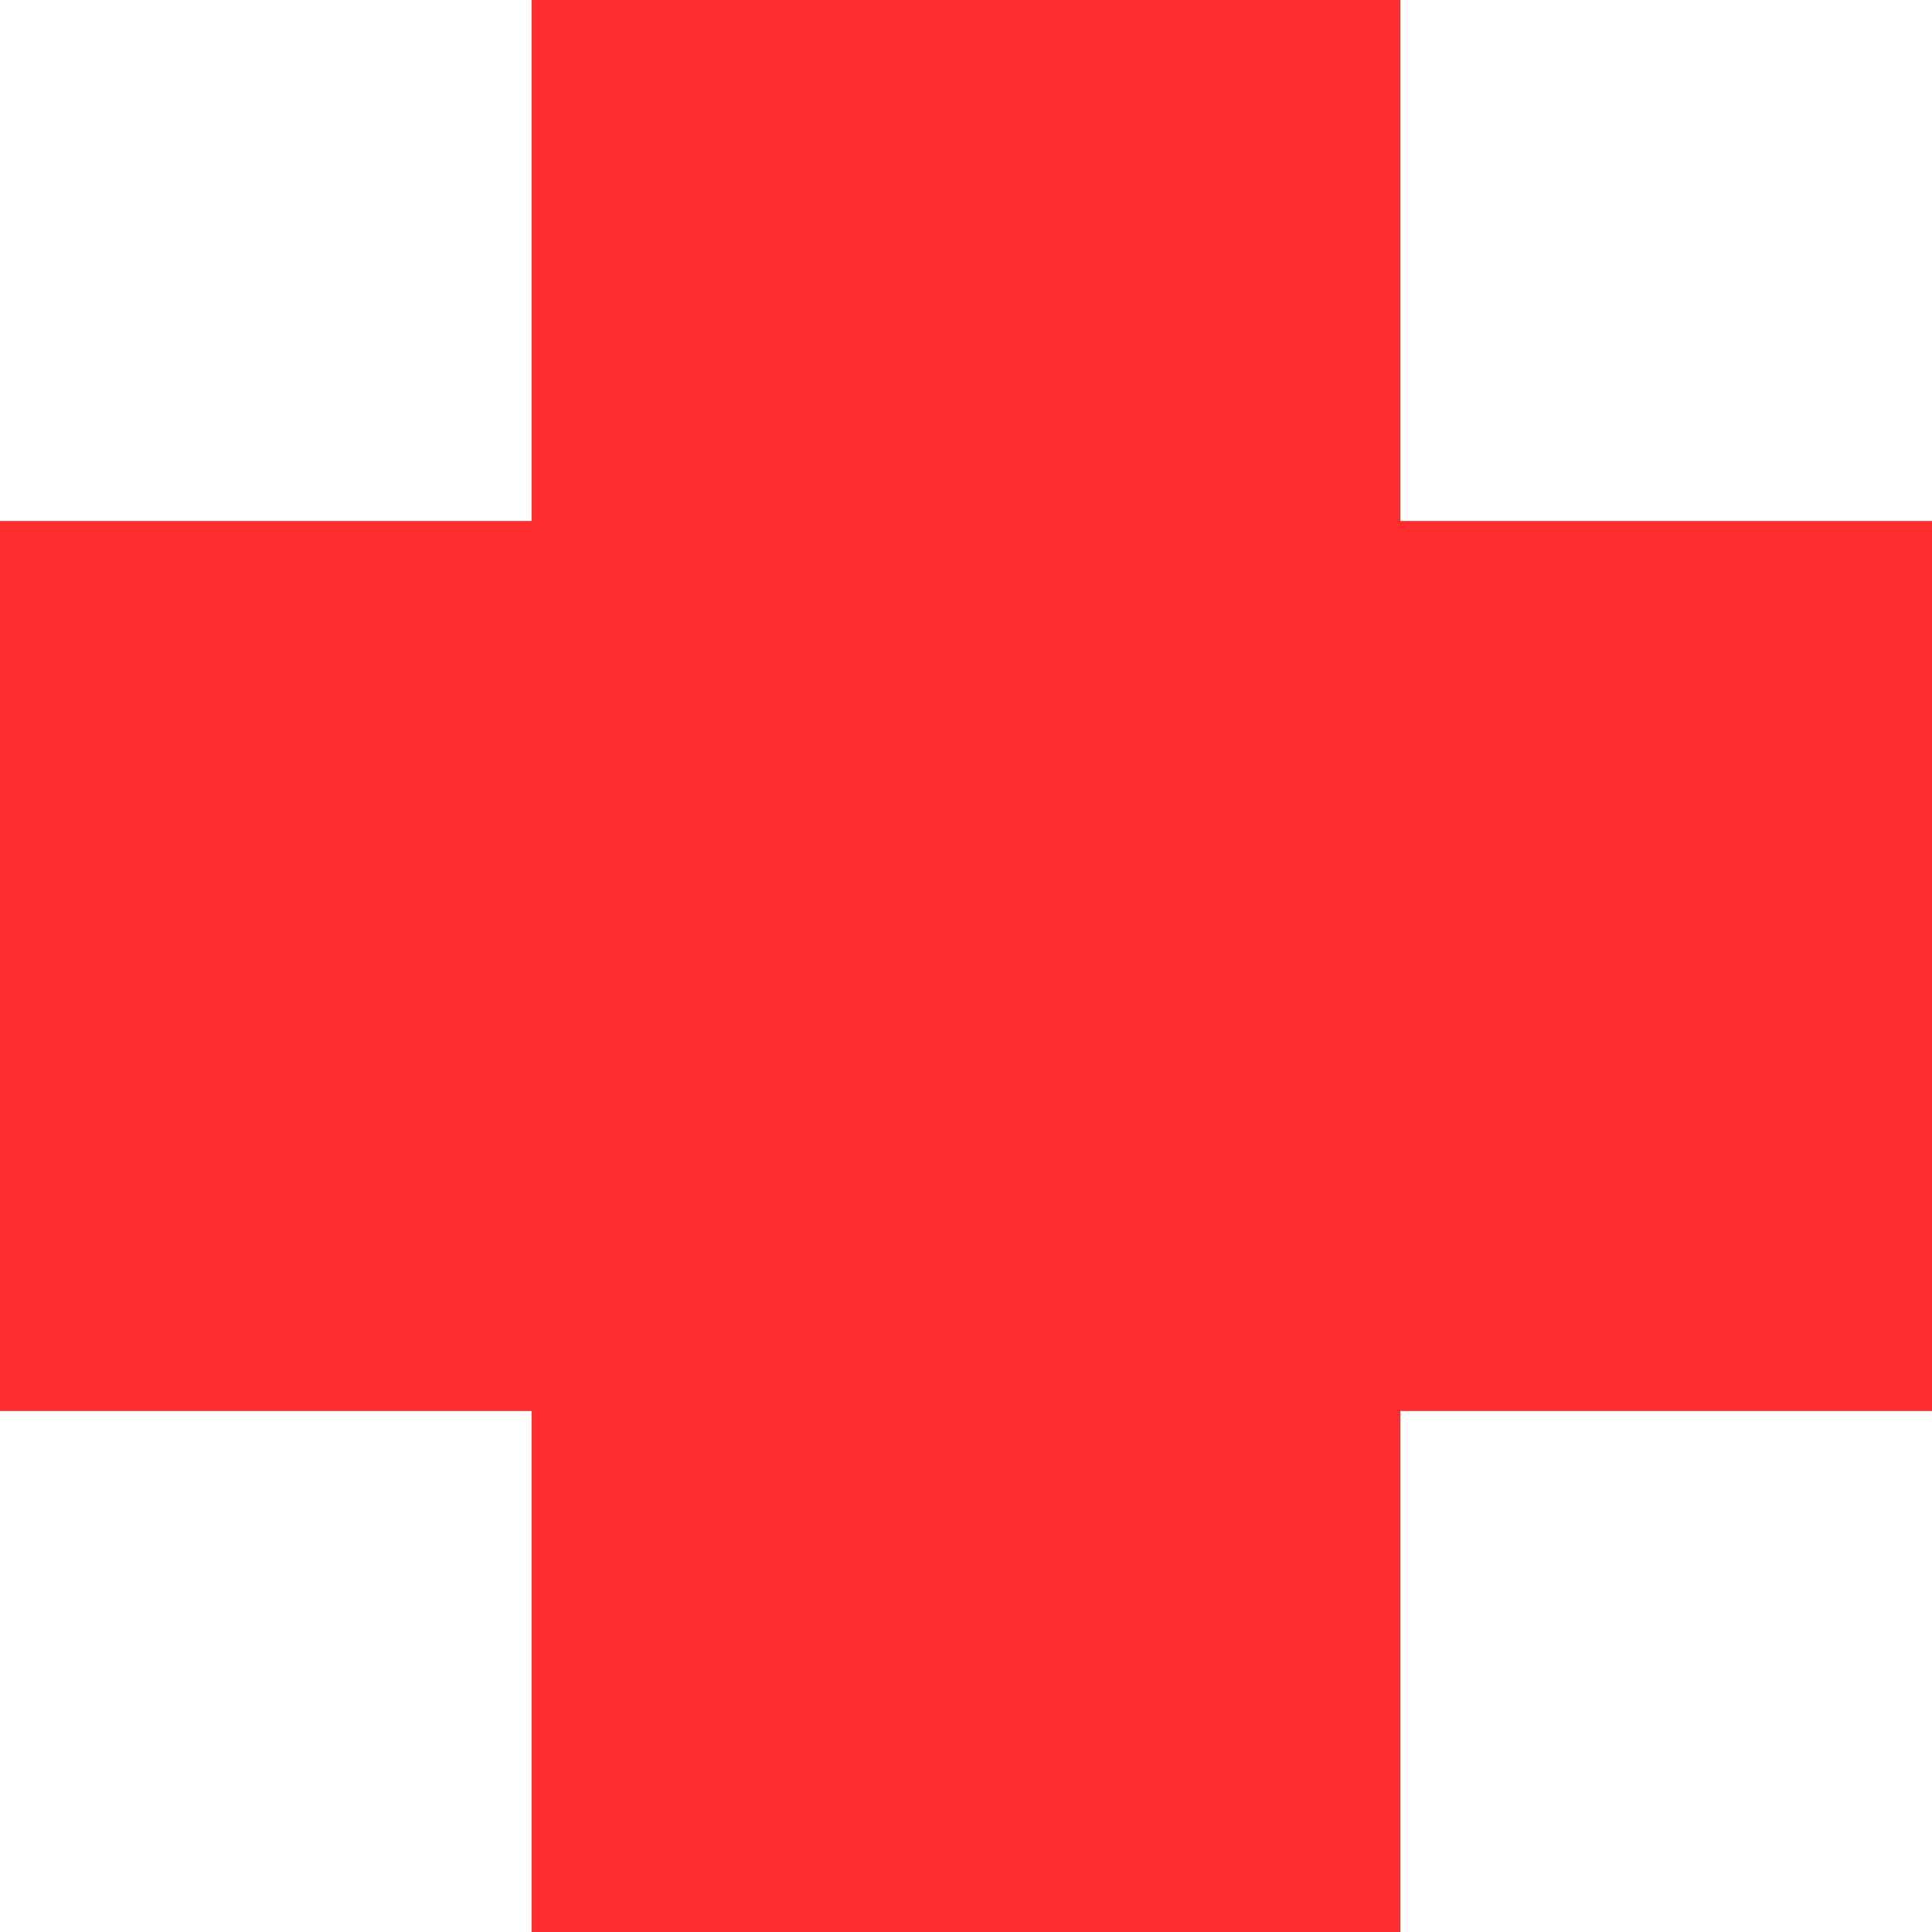
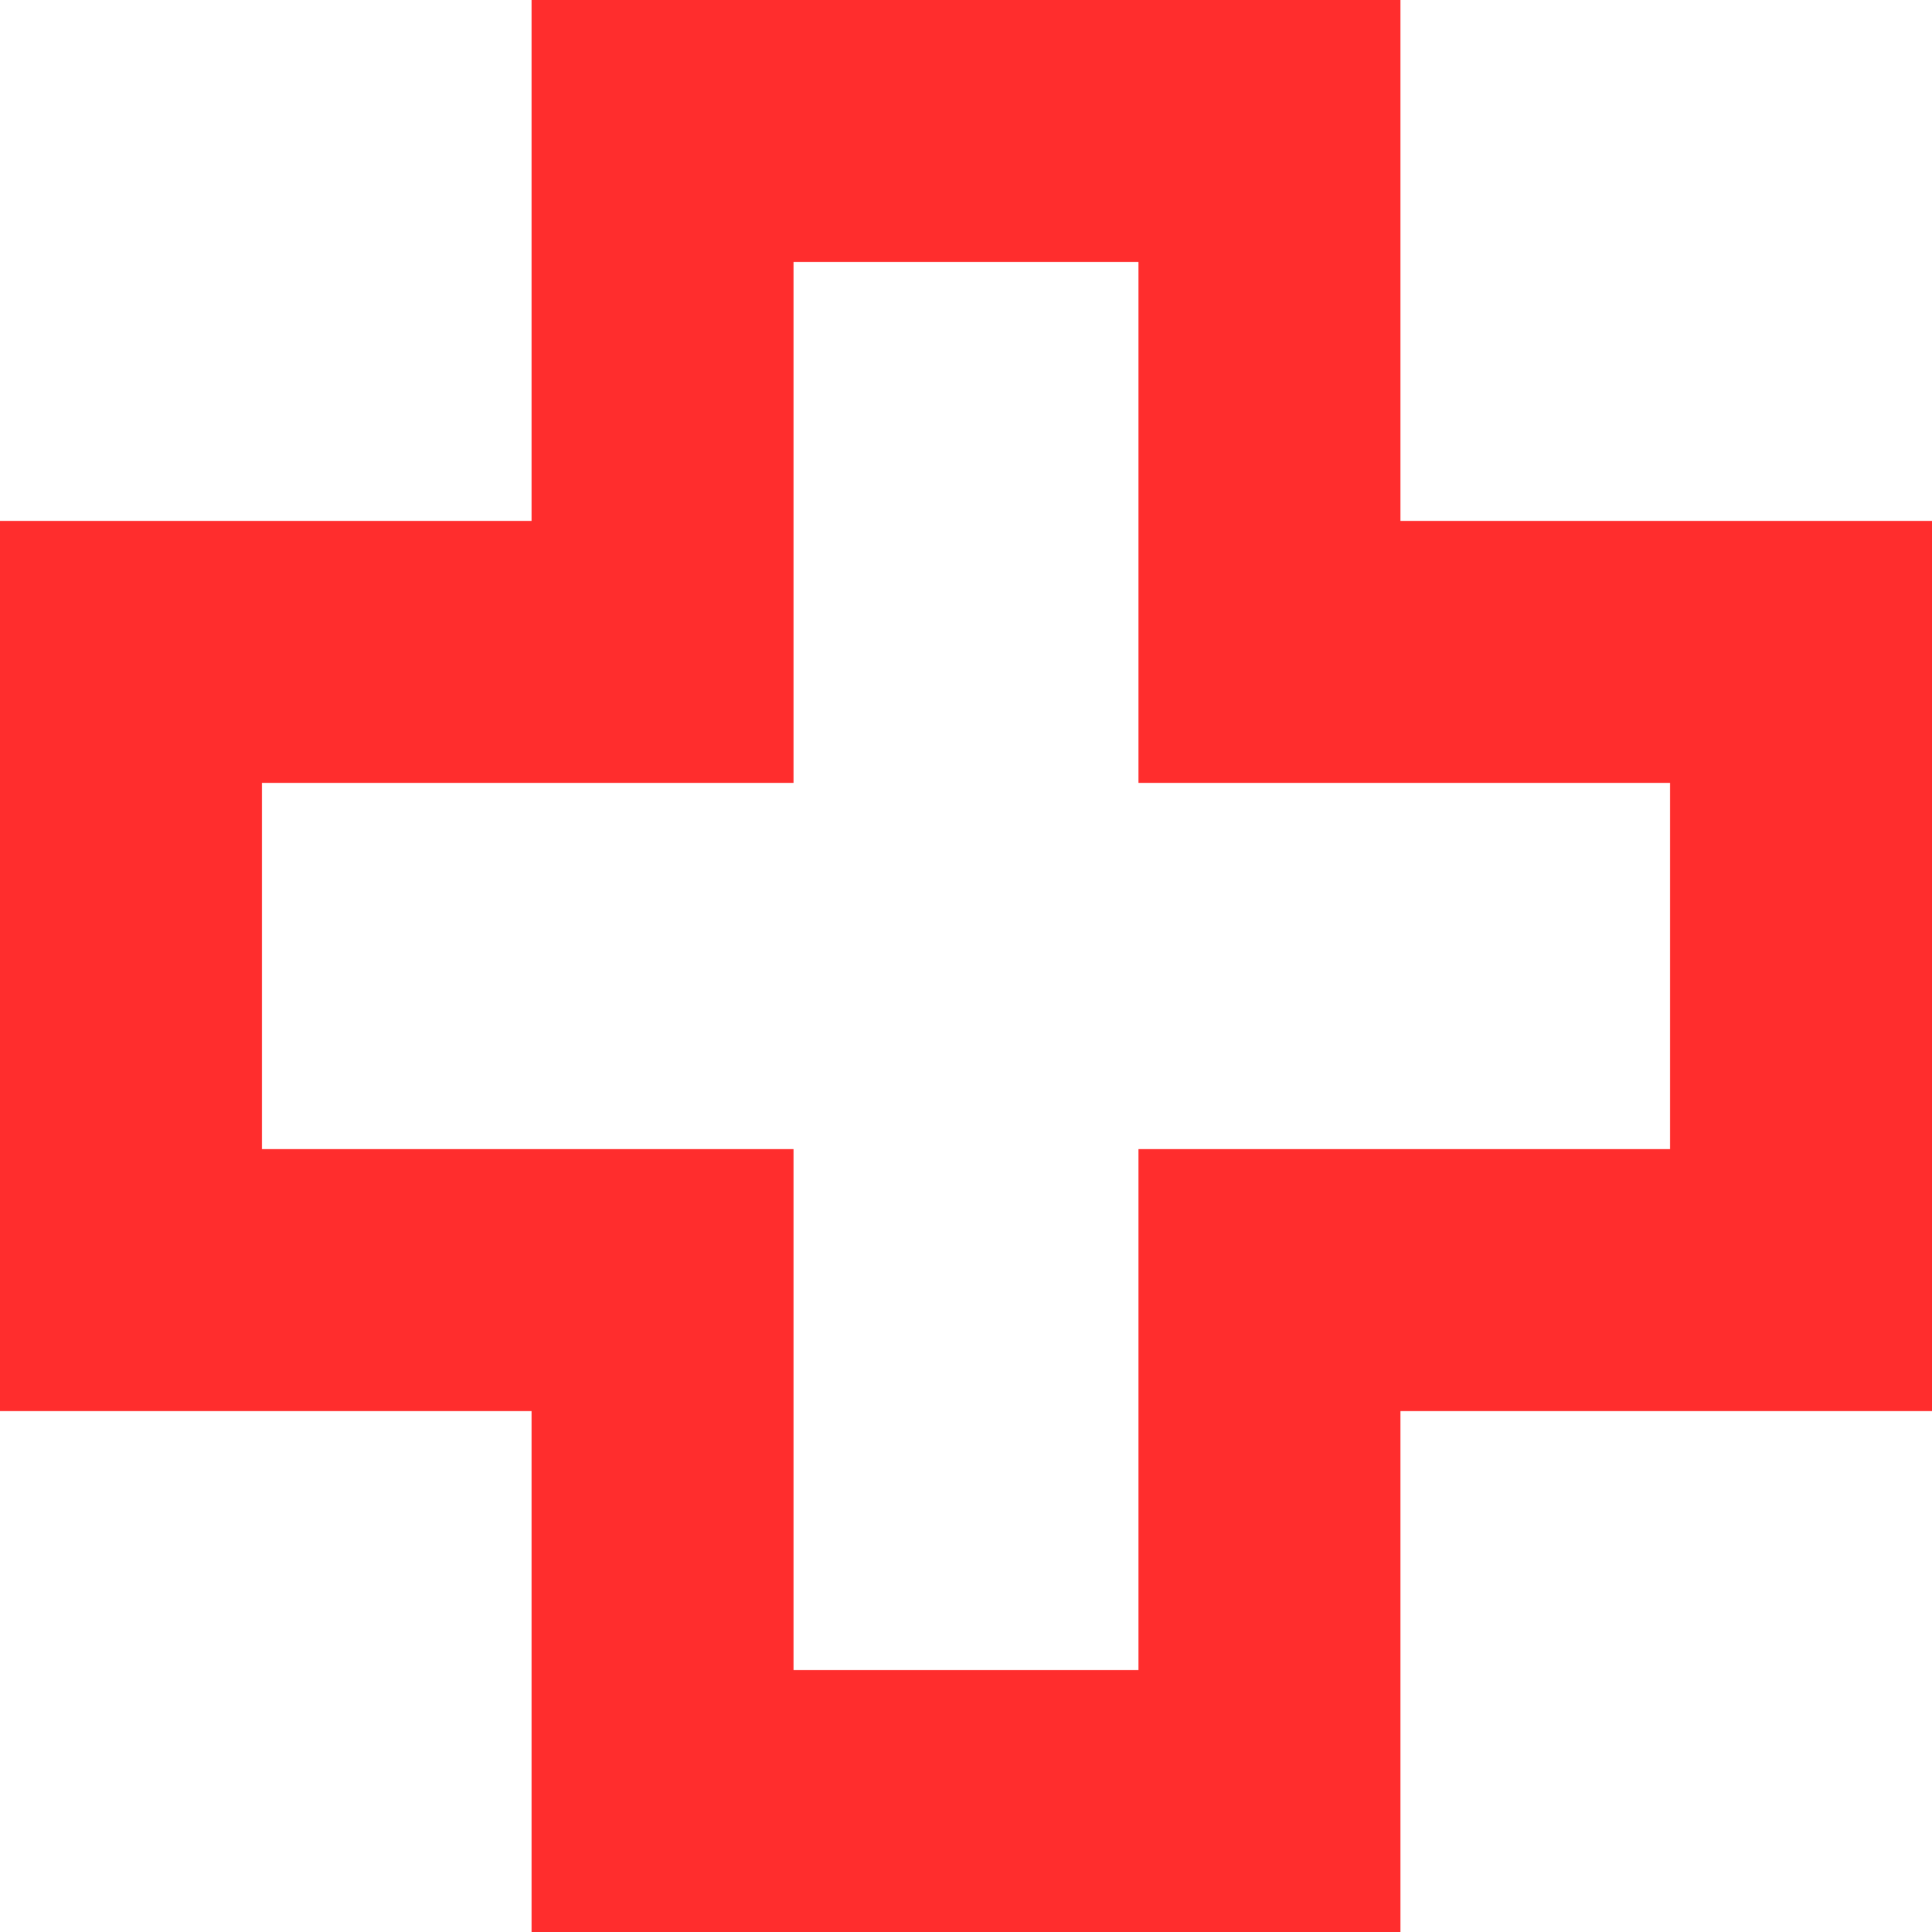
<svg xmlns="http://www.w3.org/2000/svg" fill="none" viewBox="0 0 42 42" height="42" width="42">
-   <path fill="#FF2D2D" d="M5.527 25.022L5.527 16.976L17.212 16.976L17.212 5.525L24.79 5.525L24.79 16.976L36.475 16.976L36.475 25.022L24.79 25.022L24.79 36.473L17.212 36.473L17.212 25.022L5.527 25.022Z" />
  <path fill="#FF2D2D" d="M17.252 36.305L24.748 36.305L24.748 24.979L36.305 24.979L36.305 17.021L24.748 17.021L24.748 5.695L17.252 5.695L17.252 17.021L5.695 17.021L5.695 24.979L17.252 24.979L17.252 36.305ZM30.443 30.674L30.443 42L11.557 42L11.557 30.674L3.79813e-06 30.674L2.95239e-06 11.326L11.557 11.326L11.557 1.33072e-06L30.443 5.05158e-07L30.443 11.326L42 11.326L42 30.674L30.443 30.674Z" />
</svg>